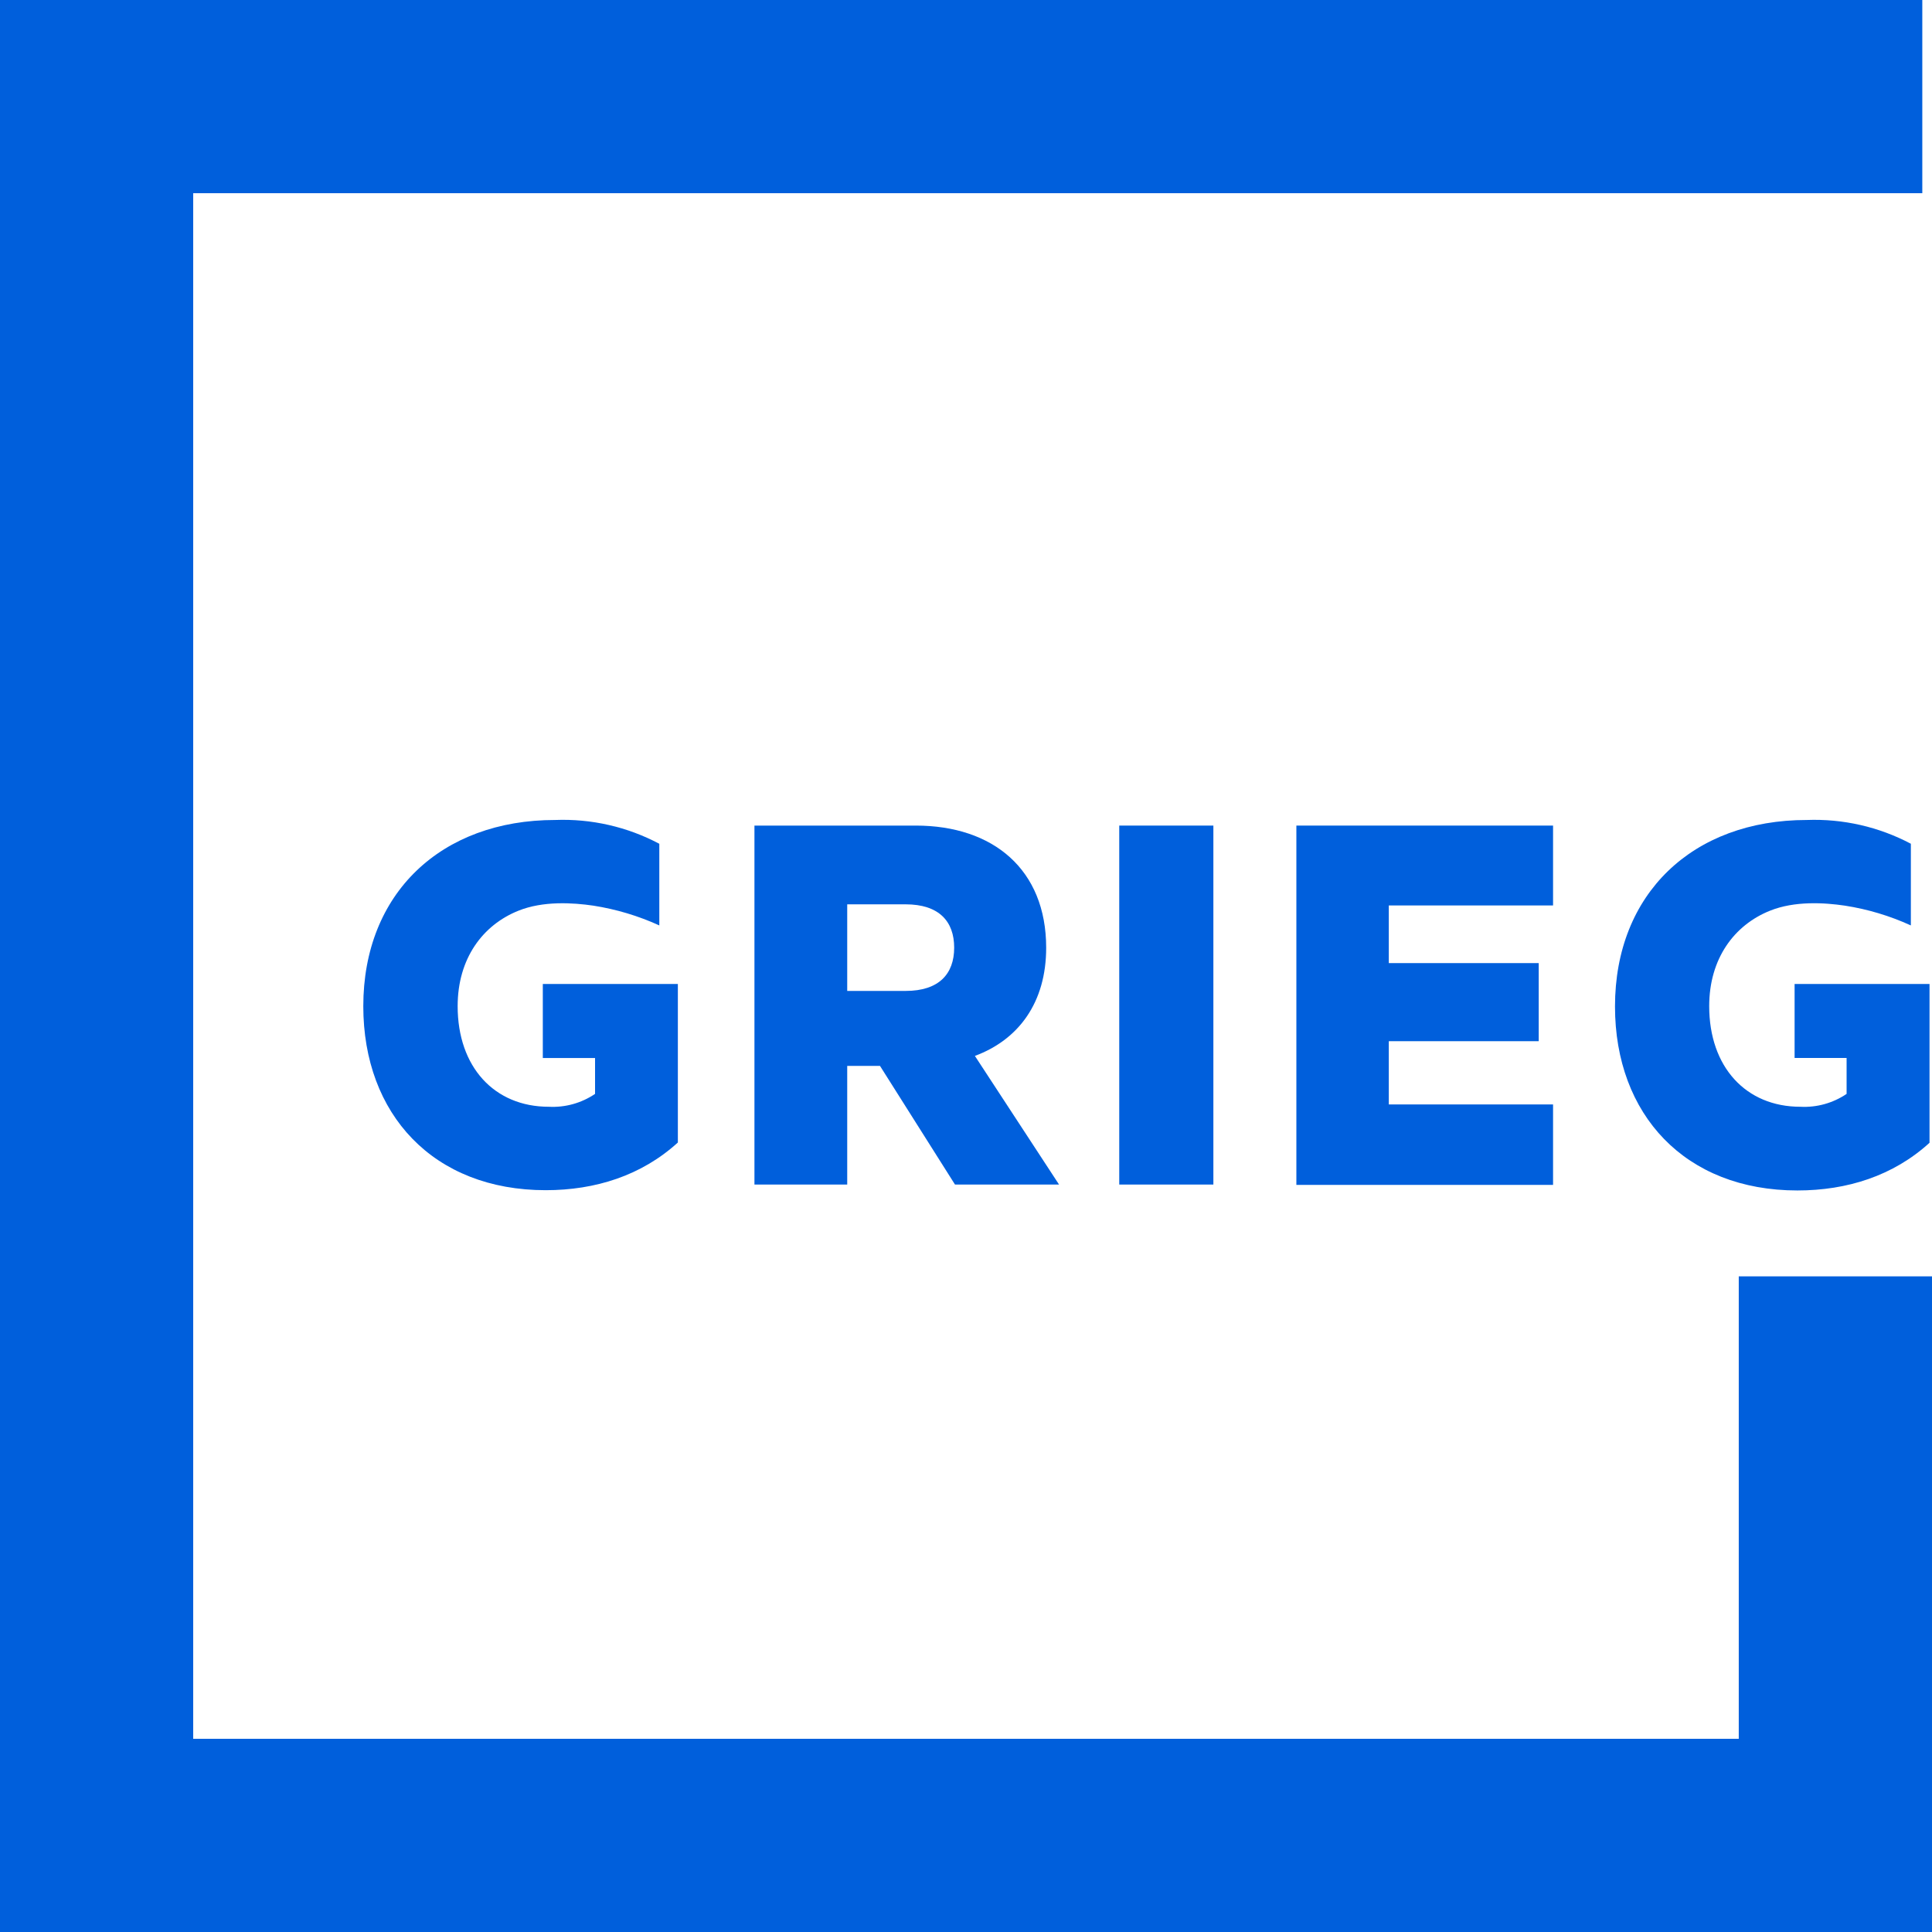
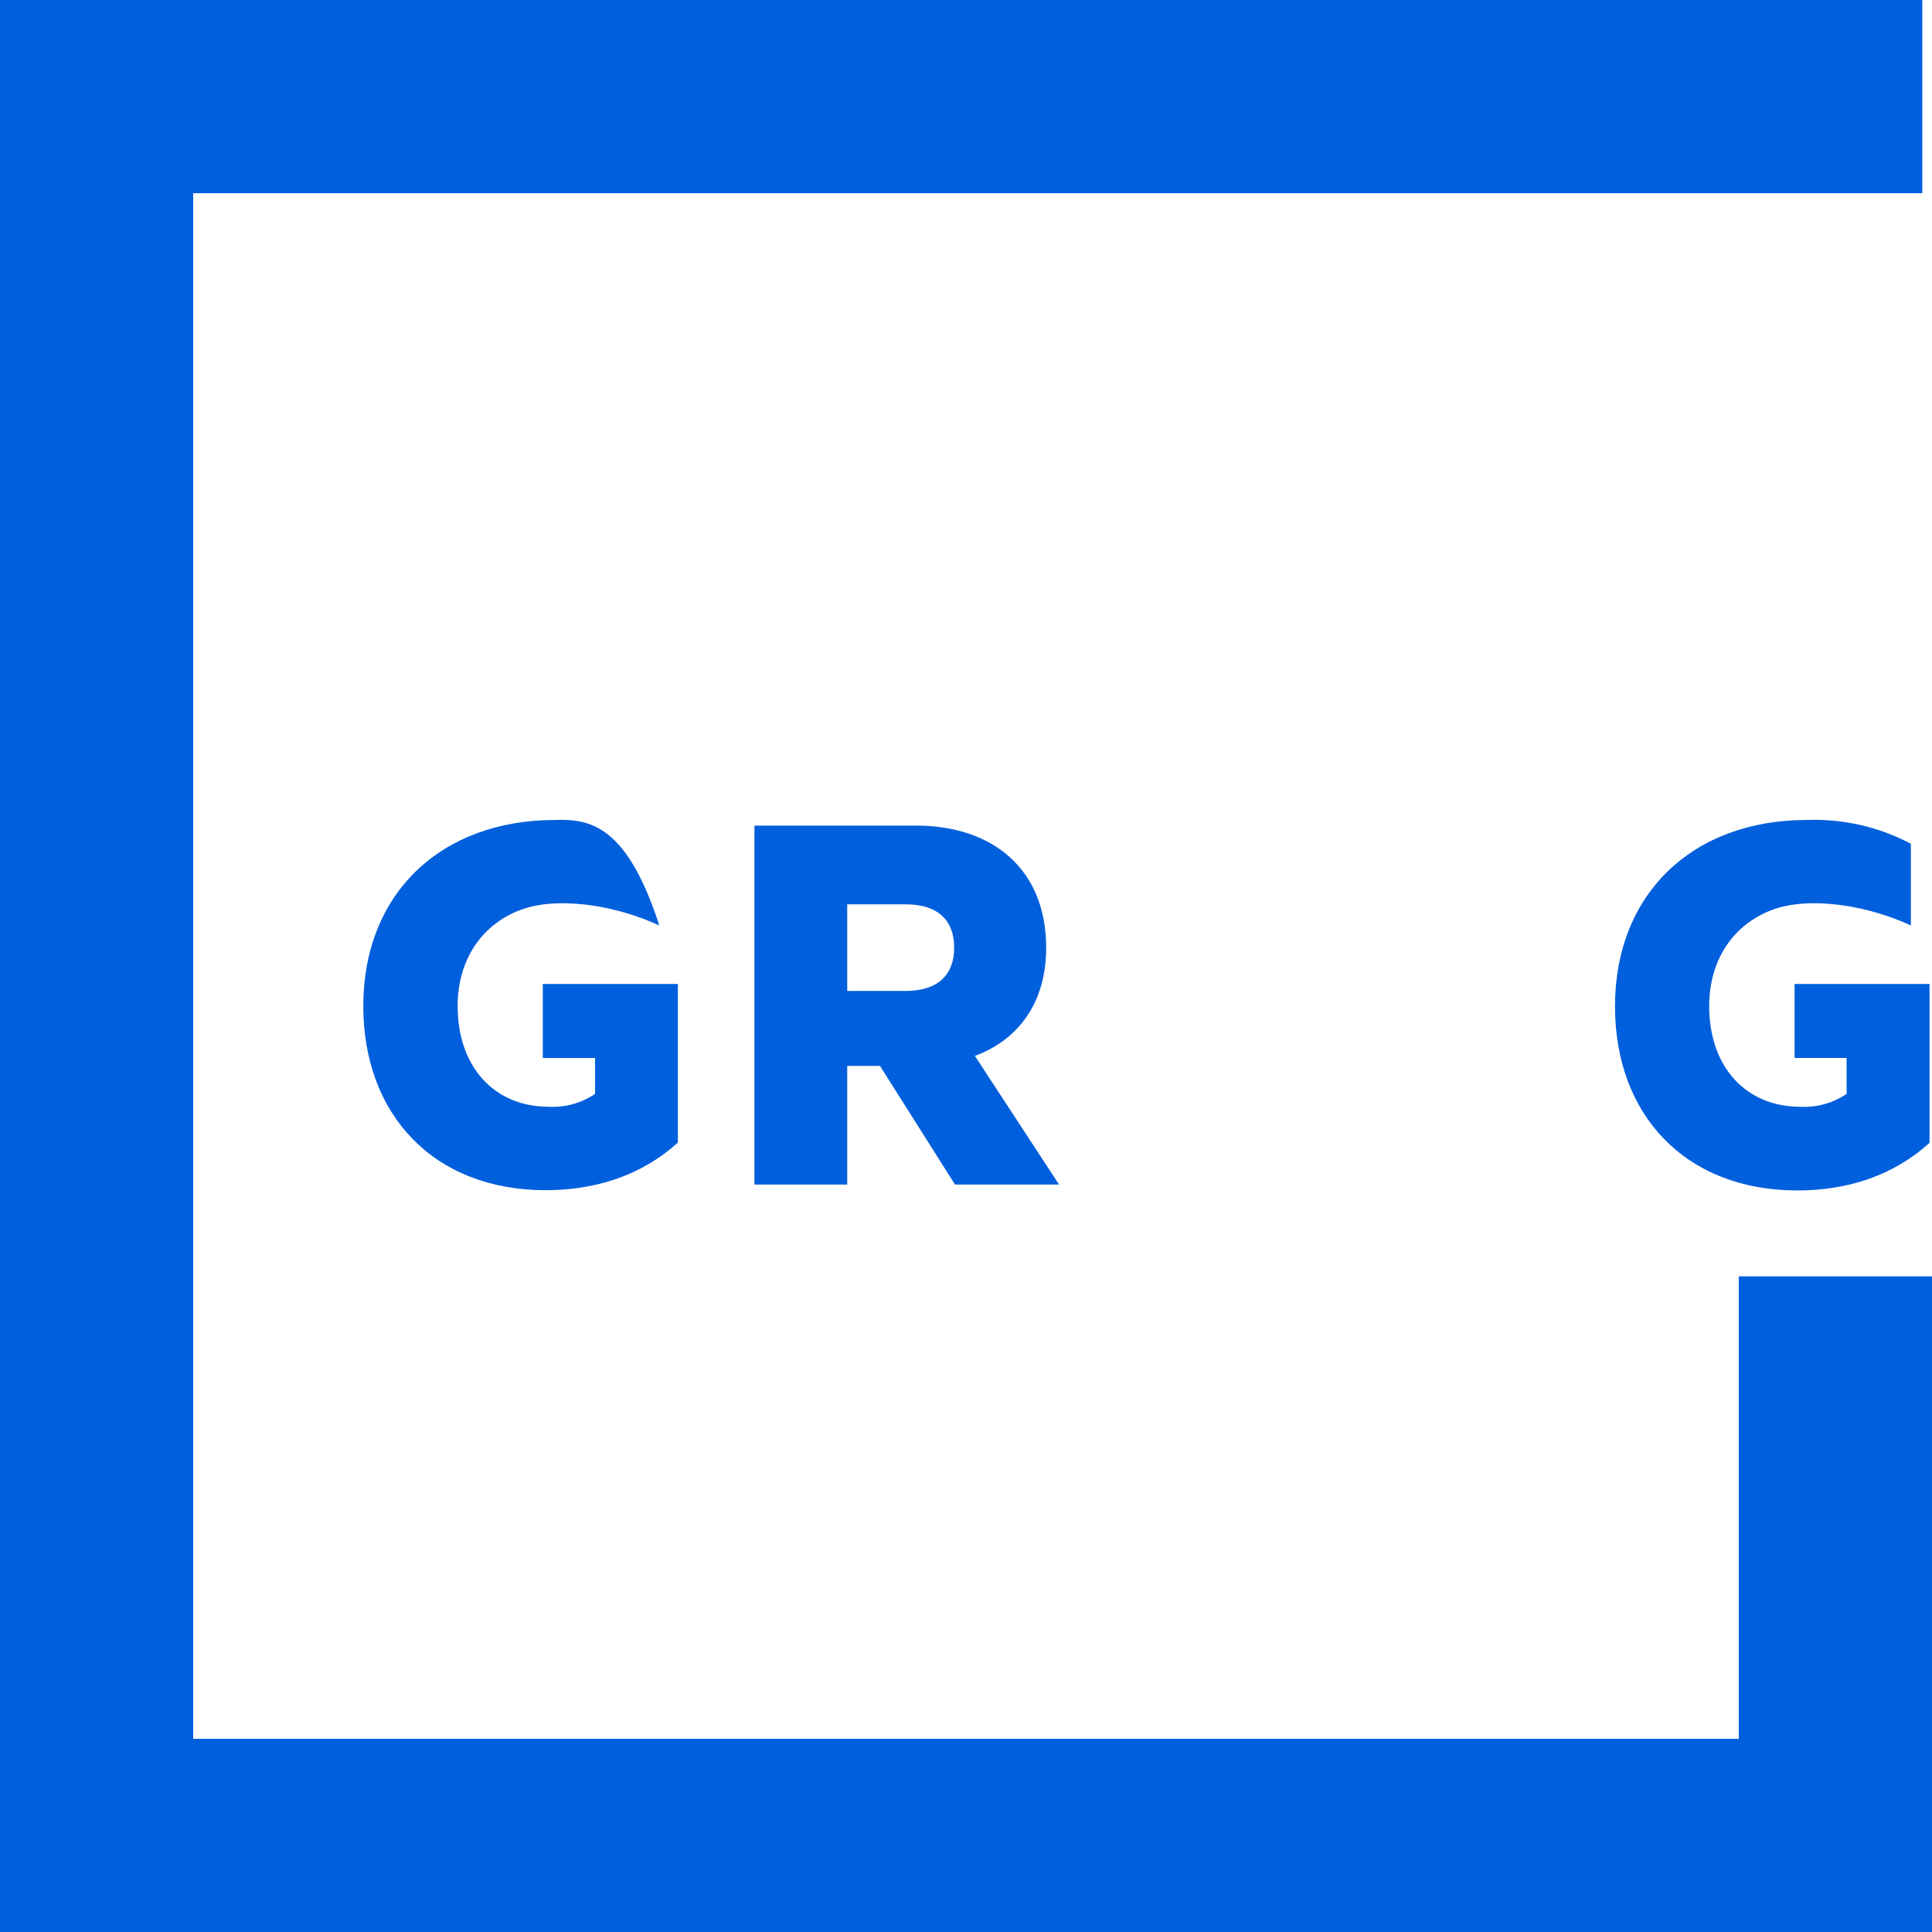
<svg xmlns="http://www.w3.org/2000/svg" width="50" height="50" viewBox="0 0 50 50" fill="none">
  <path d="M21.926 27.585V30.656H19.525V21.366H23.701C25.699 21.366 27.075 22.5 27.075 24.528C27.075 25.939 26.369 26.904 25.23 27.327L27.408 30.656H24.715L22.774 27.585H21.926ZM21.926 25.645H23.438C24.3 25.645 24.694 25.206 24.694 24.525C24.694 23.844 24.3 23.404 23.438 23.404H21.926V25.645Z" fill="#005FDC" />
-   <path d="M31.402 30.656H28.966V21.366H31.402V30.656Z" fill="#005FDC" />
-   <path d="M40.193 21.366V23.433H35.942V24.925H39.822V26.946H35.942V28.583H40.193V30.665H33.55V21.366H40.193Z" fill="#005FDC" />
-   <path d="M14.048 25.465V27.381H15.4V28.31C15.048 28.548 14.628 28.665 14.204 28.643C12.793 28.643 11.844 27.613 11.844 26.04C11.844 24.805 12.494 23.939 13.415 23.57C14.057 23.311 14.826 23.361 15.355 23.438C15.945 23.53 16.52 23.702 17.063 23.95V21.837C16.234 21.397 15.303 21.185 14.366 21.221C11.415 21.221 9.402 23.121 9.402 26.04C9.402 28.839 11.217 30.802 14.123 30.802C15.41 30.802 16.604 30.423 17.543 29.568V25.465H14.048Z" fill="#005FDC" />
+   <path d="M14.048 25.465V27.381H15.4V28.31C15.048 28.548 14.628 28.665 14.204 28.643C12.793 28.643 11.844 27.613 11.844 26.04C11.844 24.805 12.494 23.939 13.415 23.57C14.057 23.311 14.826 23.361 15.355 23.438C15.945 23.53 16.52 23.702 17.063 23.95C16.234 21.397 15.303 21.185 14.366 21.221C11.415 21.221 9.402 23.121 9.402 26.04C9.402 28.839 11.217 30.802 14.123 30.802C15.41 30.802 16.604 30.423 17.543 29.568V25.465H14.048Z" fill="#005FDC" />
  <path d="M46.444 25.465V27.38H47.79V28.31C47.438 28.548 47.018 28.665 46.594 28.643C45.183 28.643 44.234 27.613 44.234 26.04C44.234 24.805 44.885 23.939 45.805 23.57C46.447 23.311 47.216 23.36 47.745 23.438C48.335 23.529 48.91 23.702 49.453 23.95V21.836C48.625 21.398 47.696 21.186 46.76 21.221C43.809 21.221 41.796 23.128 41.796 26.047C41.796 28.846 43.611 30.809 46.516 30.809C47.804 30.809 48.998 30.43 49.936 29.575V25.465H46.444Z" fill="#005FDC" />
  <path d="M44.999 45H5V5H49.749V-0H-0.001V50.001H50V33.032H44.999V45Z" fill="#005FDC" />
</svg>